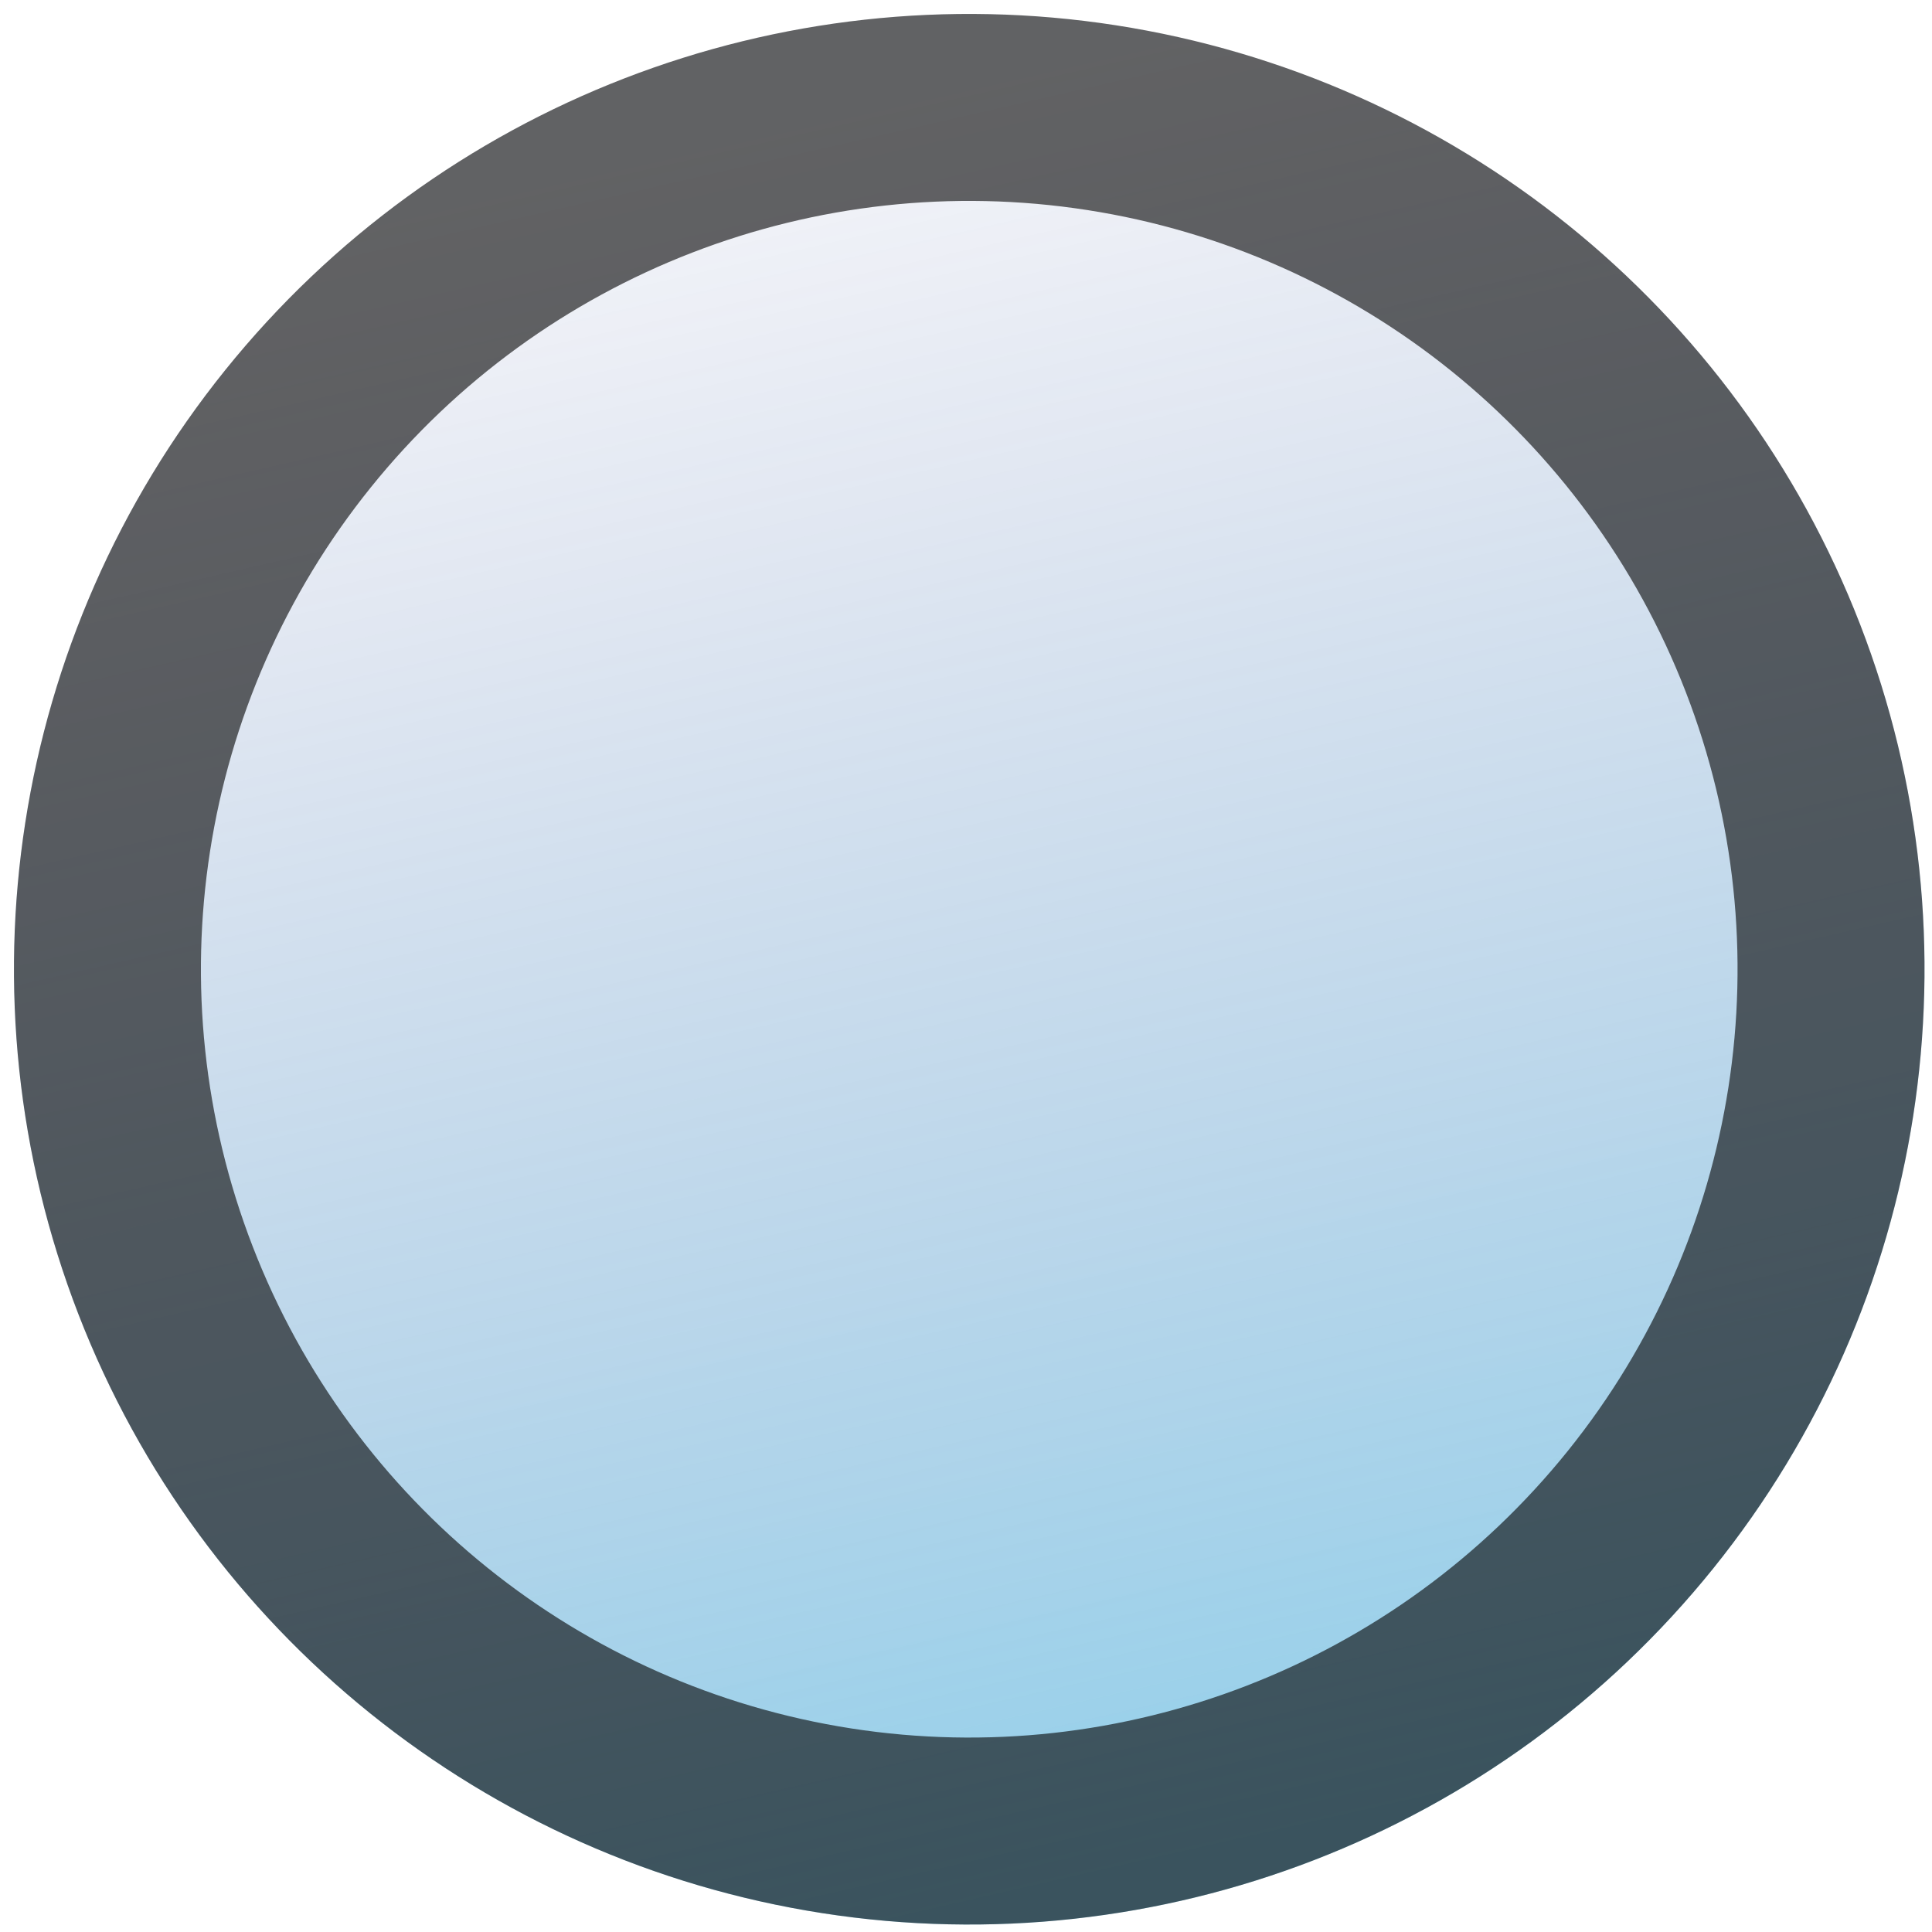
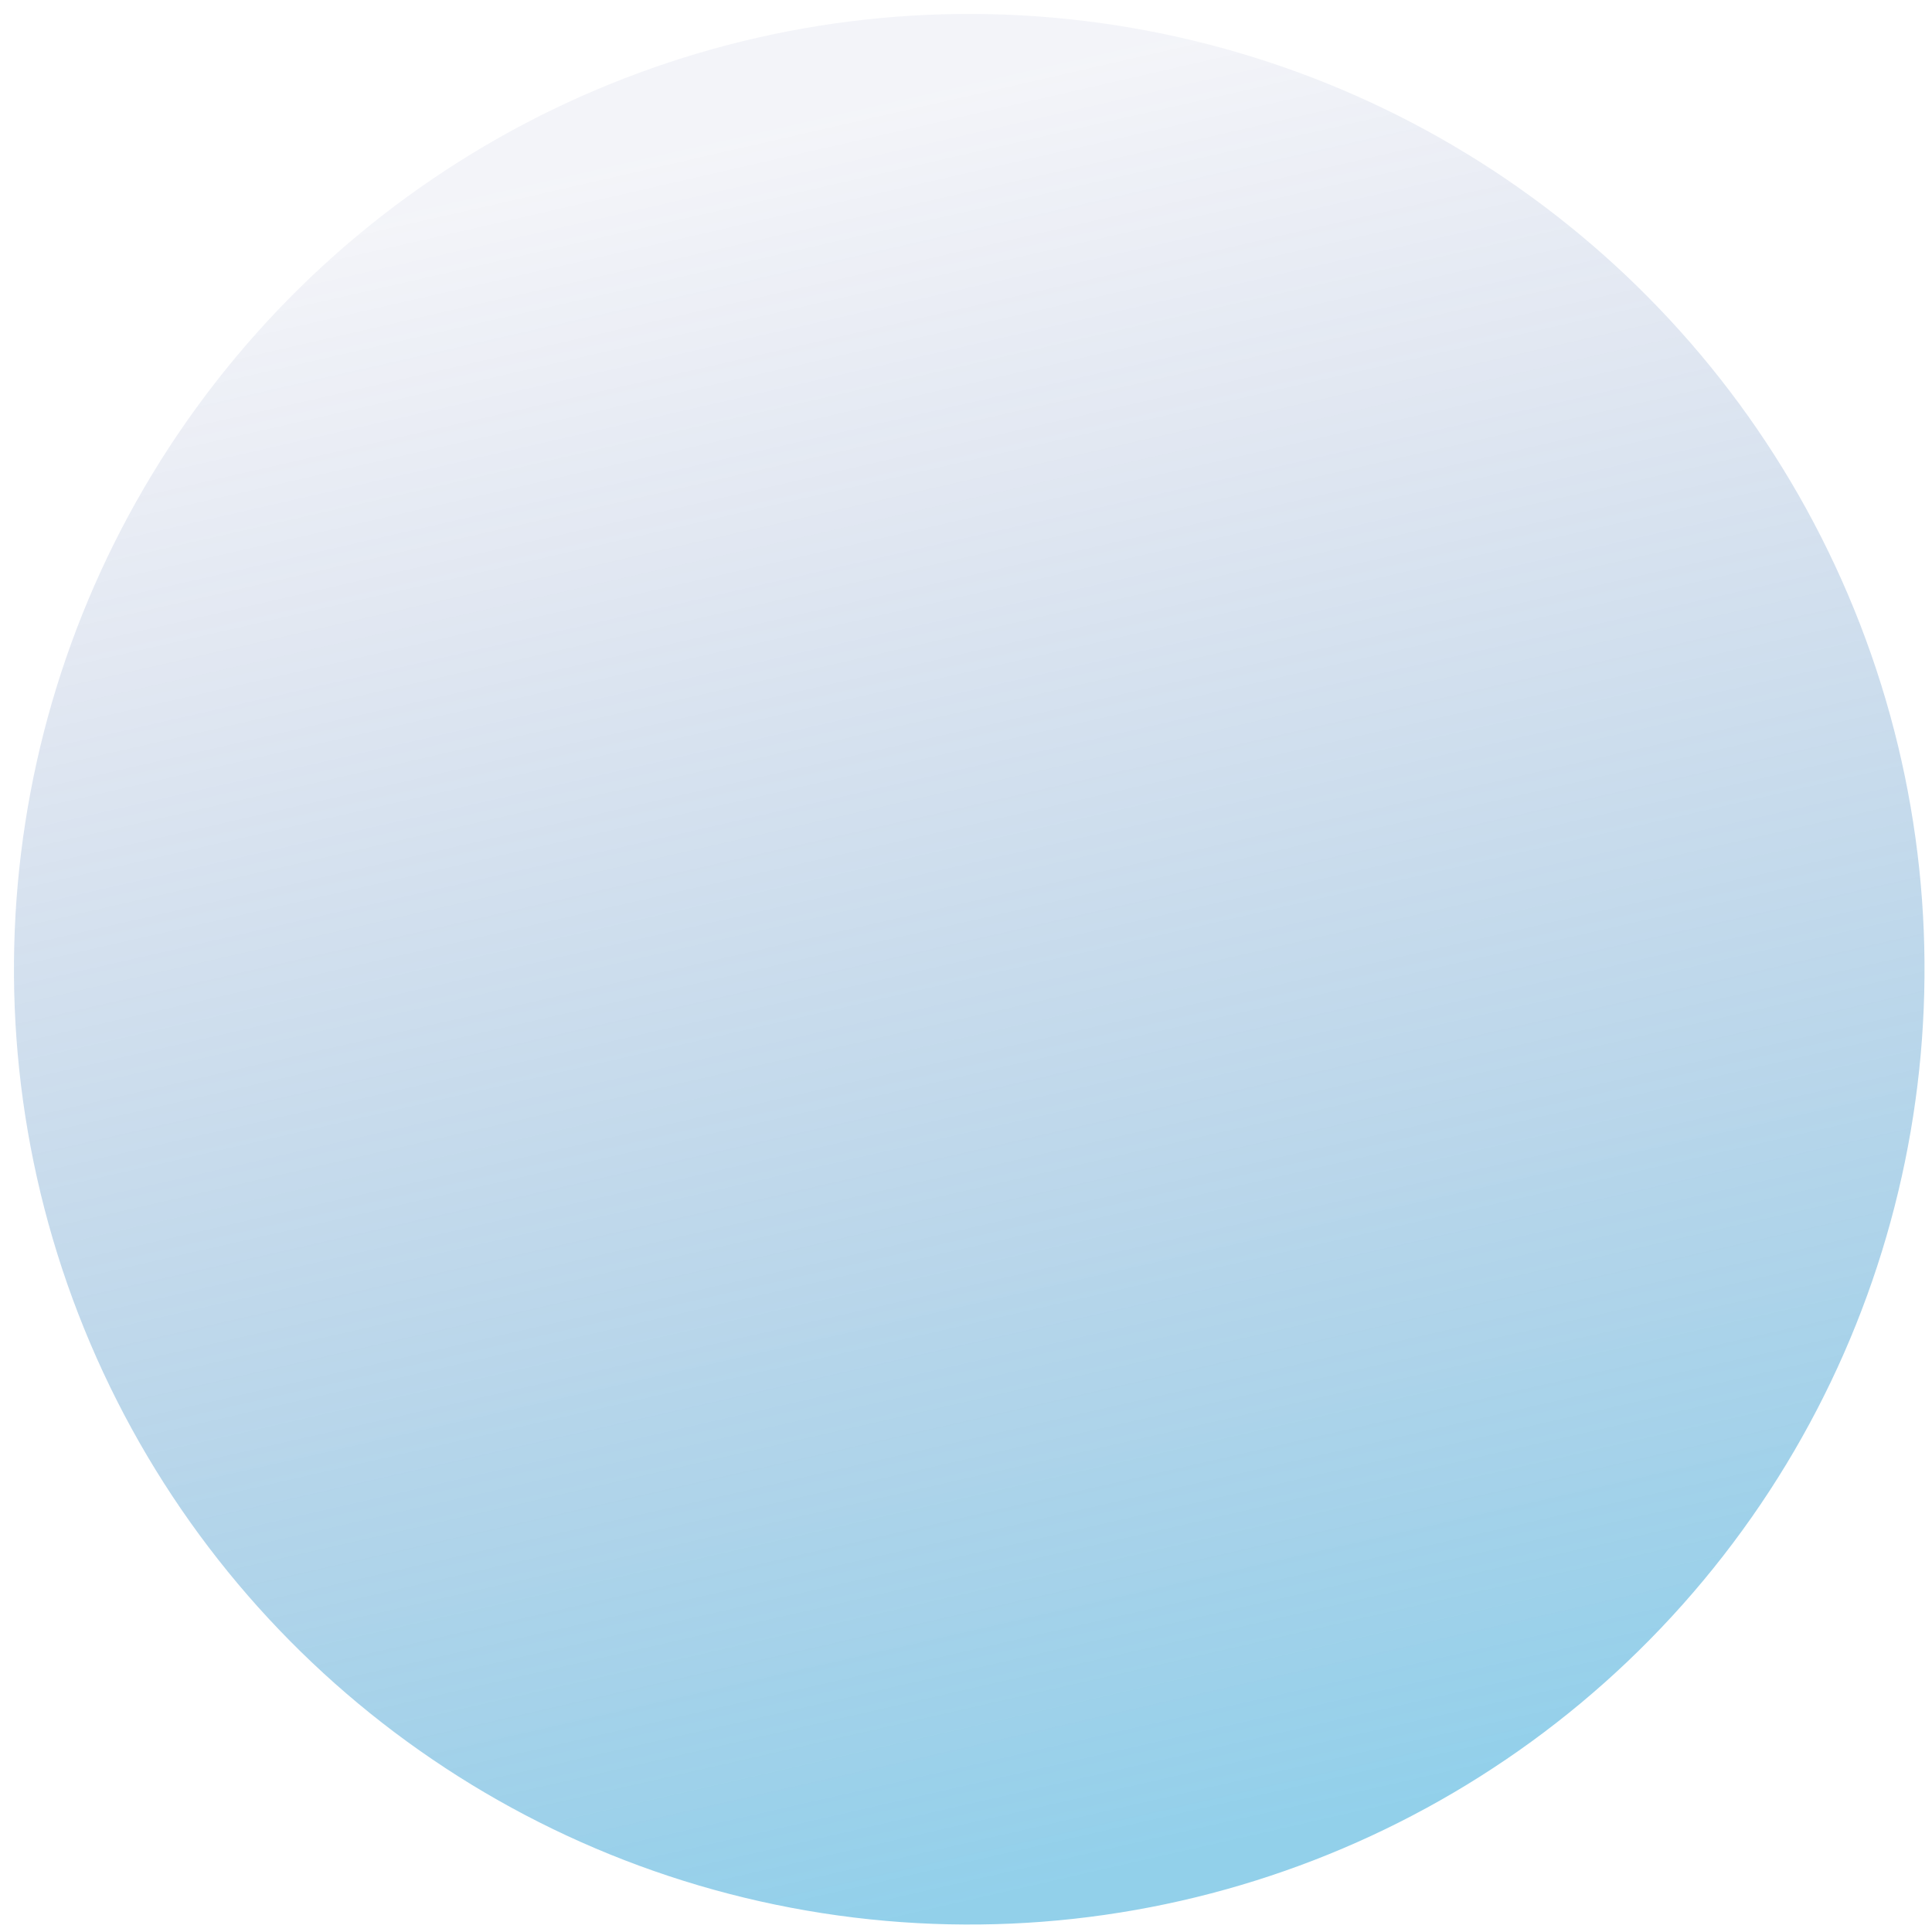
<svg xmlns="http://www.w3.org/2000/svg" width="31" height="31" viewBox="0 0 31 31" fill="none">
  <circle cx="15.552" cy="15.552" r="15.328" transform="rotate(38.836 15.552 15.552)" fill="url(#paint0_linear_391_37)" fill-opacity="0.6" />
-   <circle cx="15.552" cy="15.552" r="13.828" transform="rotate(38.836 15.552 15.552)" stroke="black" stroke-opacity="0.6" stroke-width="3" />
  <defs>
    <linearGradient id="paint0_linear_391_37" x1="30.88" y1="25.194" x2="5.168" y2="4.921" gradientUnits="userSpaceOnUse">
      <stop offset="0.104" stop-color="#0091CF" stop-opacity="0.71" />
      <stop offset="0.974" stop-color="#2D4091" stop-opacity="0.09" />
    </linearGradient>
  </defs>
</svg>